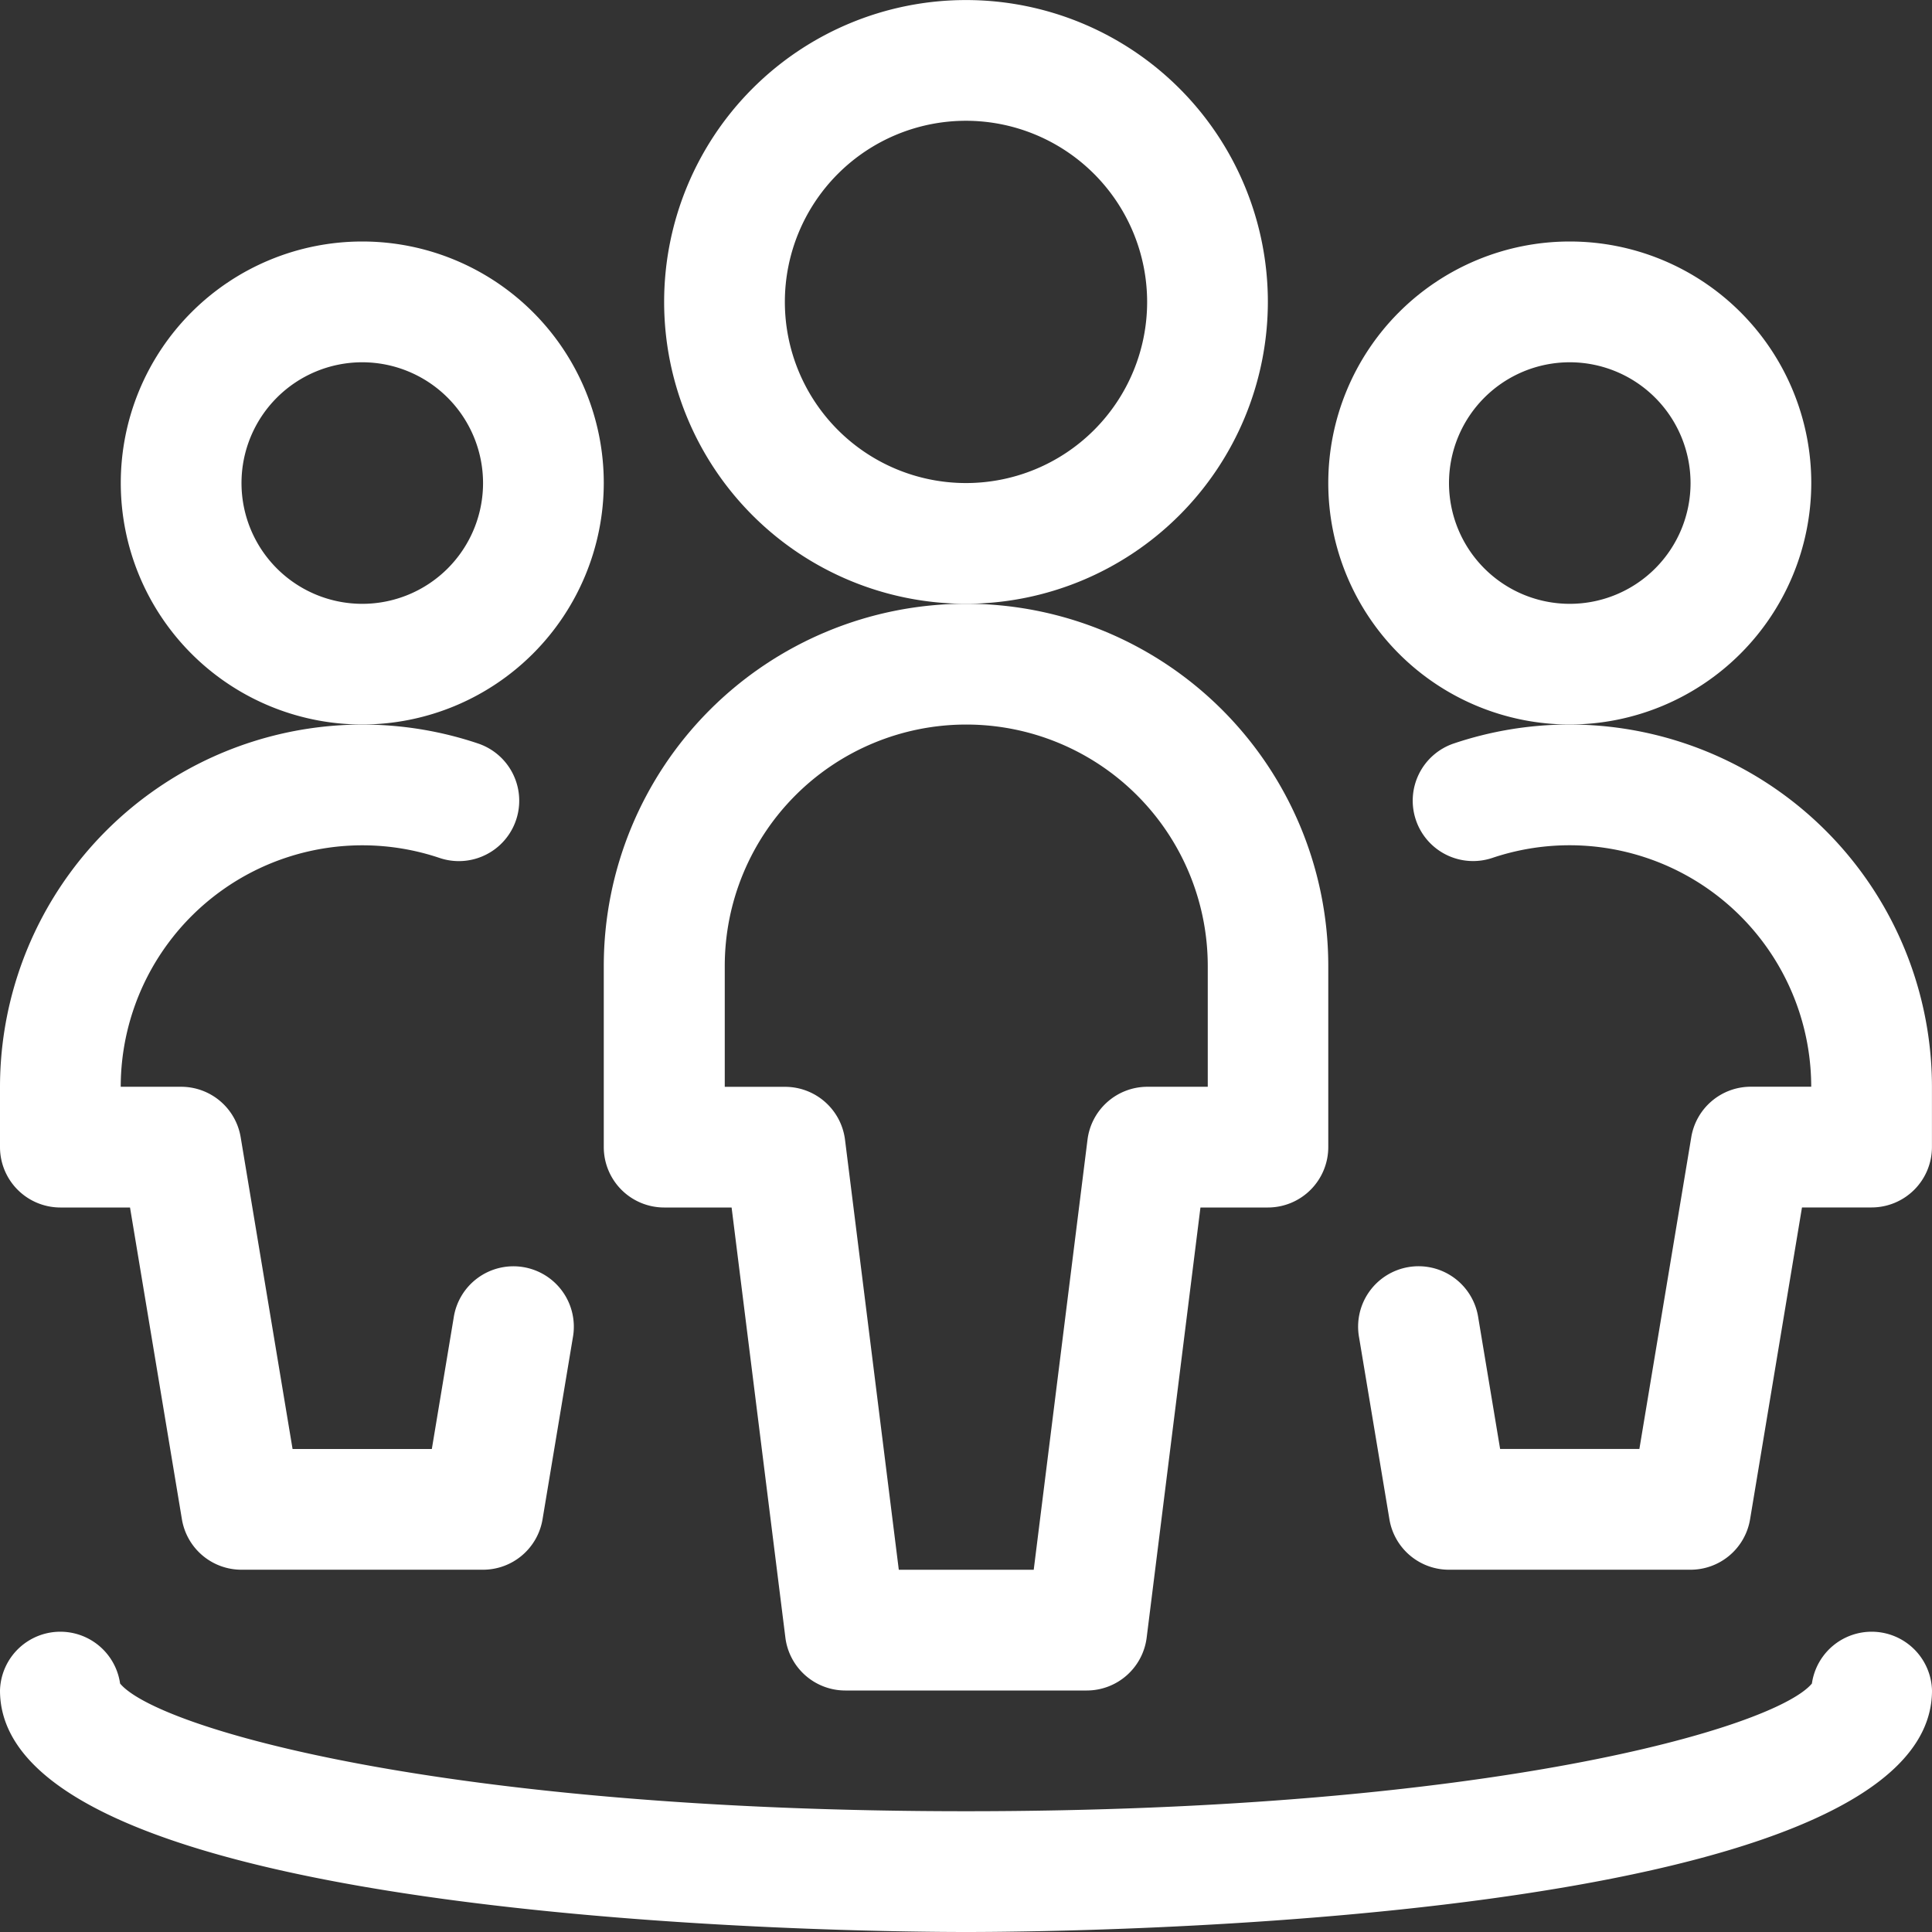
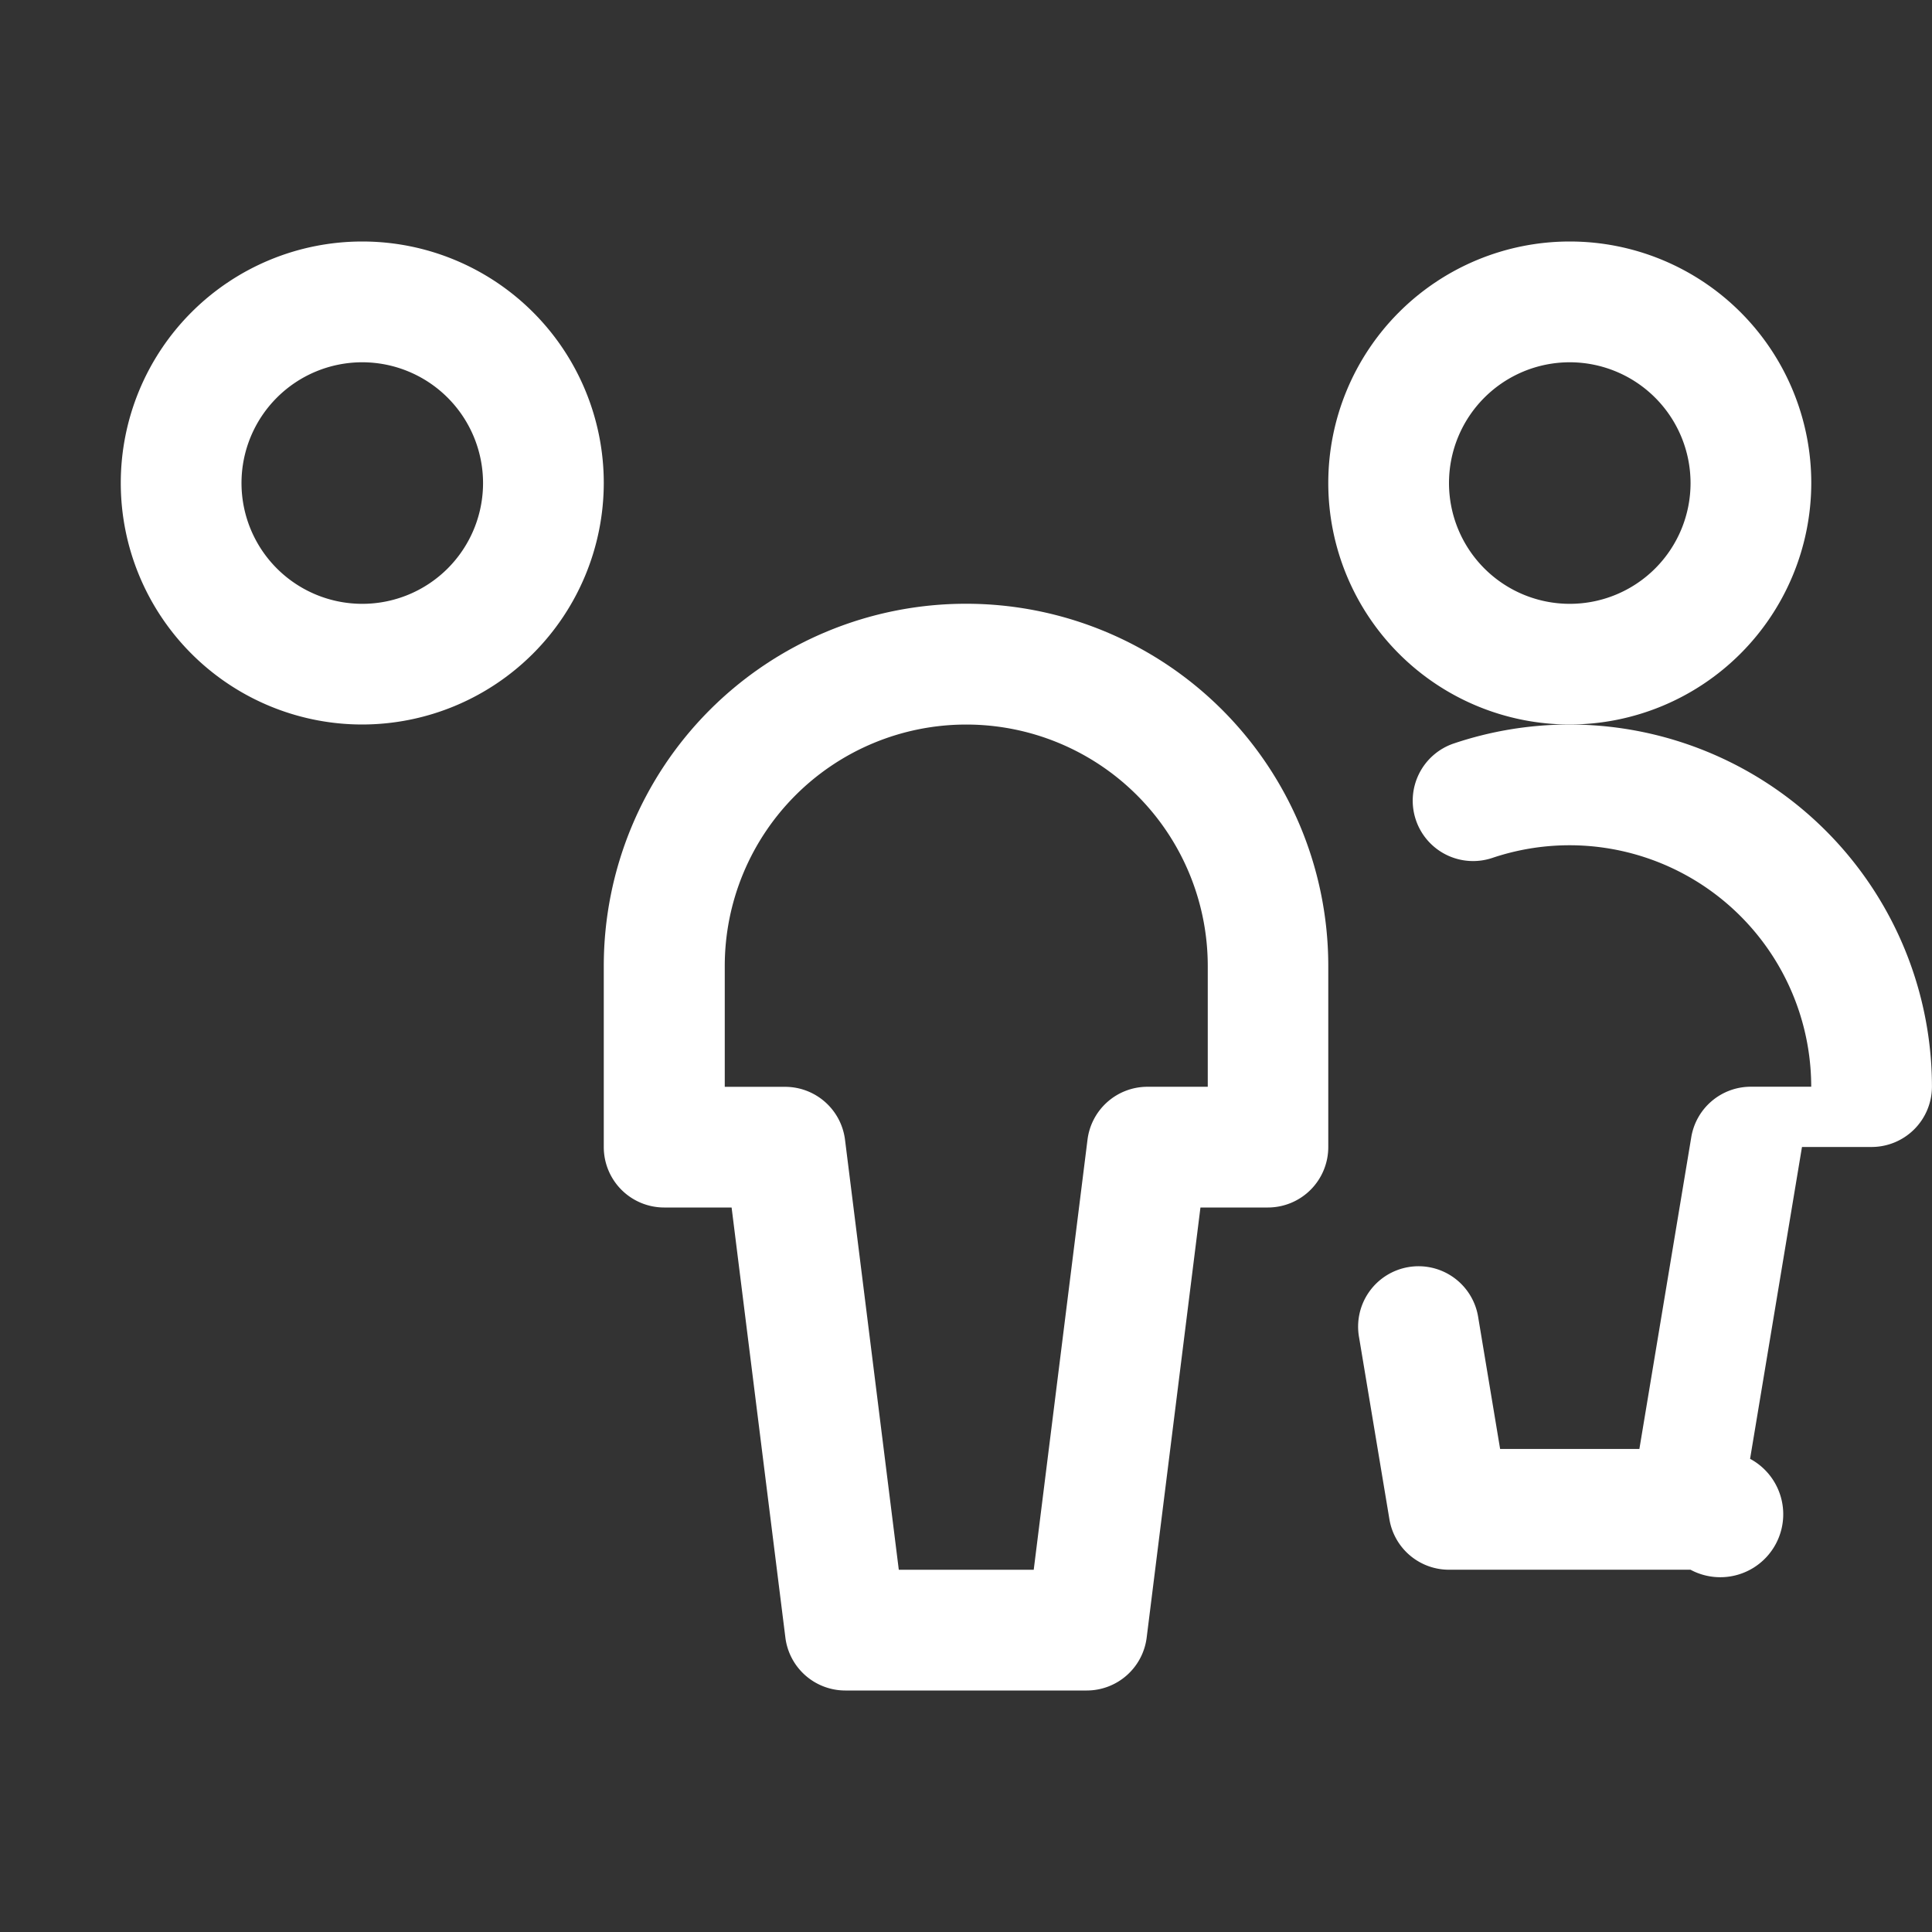
<svg xmlns="http://www.w3.org/2000/svg" width="37" height="37" viewBox="0 0 37 37">
  <rect x="0" y="0" width="37" height="37" fill="#333333" stroke="none" />
-   <path d="M384.031,1741.563a5.781,5.781,0,1,1,5.781-5.781A5.787,5.787,0,0,1,384.031,1741.563Zm0-9.25a3.469,3.469,0,1,0,3.469,3.469A3.472,3.472,0,0,0,384.031,1732.313Z" transform="translate(-365.531 -1730)" fill="#fff" />
  <path d="M386.75,1758.313h-4.625a1.157,1.157,0,0,1-1.147-1.013l-1.03-8.237h-1.292a1.157,1.157,0,0,1-1.156-1.156v-3.469a6.937,6.937,0,0,1,13.875,0v3.469a1.157,1.157,0,0,1-1.156,1.156h-1.292l-1.03,8.237A1.157,1.157,0,0,1,386.75,1758.313Zm-3.6-2.312h2.584l1.03-8.237a1.157,1.157,0,0,1,1.147-1.013h1.156v-2.312a4.625,4.625,0,0,0-9.25,0v2.313h1.156a1.157,1.157,0,0,1,1.147,1.013Z" transform="translate(-365.937 -1725.938)" fill="#fff" />
  <path d="M376.125,1742.25a4.625,4.625,0,1,1,4.625-4.625A4.631,4.631,0,0,1,376.125,1742.25Zm0-6.937a2.313,2.313,0,1,0,2.313,2.313A2.315,2.315,0,0,0,376.125,1735.313Z" transform="translate(-369.187 -1728.375)" fill="#fff" />
-   <path d="M379.25,1755.186h-4.625a1.156,1.156,0,0,1-1.141-.965l-.994-5.972h-1.334a1.157,1.157,0,0,1-1.156-1.156v-1.156a6.942,6.942,0,0,1,9.156-6.574,1.156,1.156,0,1,1-.737,2.192,4.629,4.629,0,0,0-6.107,4.382h1.156a1.156,1.156,0,0,1,1.141.965l.994,5.972h2.667l.418-2.511a1.157,1.157,0,1,1,2.282.381l-.58,3.478A1.156,1.156,0,0,1,379.25,1755.186Z" transform="translate(-370 -1725.124)" fill="#fff" />
  <path d="M391.125,1742.25a4.625,4.625,0,1,1,4.625-4.625A4.631,4.631,0,0,1,391.125,1742.25Zm0-6.937a2.313,2.313,0,1,0,2.313,2.313A2.315,2.315,0,0,0,391.125,1735.313Z" transform="translate(-361.062 -1728.375)" fill="#fff" />
-   <path d="M393.235,1755.186H388.61a1.156,1.156,0,0,1-1.141-.965l-.58-3.478a1.157,1.157,0,1,1,2.282-.381l.418,2.511h2.667l.994-5.972a1.156,1.156,0,0,1,1.141-.965h1.156a4.629,4.629,0,0,0-6.107-4.382,1.156,1.156,0,1,1-.737-2.192,6.942,6.942,0,0,1,9.156,6.572v1.158a1.157,1.157,0,0,1-1.156,1.156H395.37l-.994,5.972A1.156,1.156,0,0,1,393.235,1755.186Z" transform="translate(-360.86 -1725.124)" fill="#fff" />
-   <path d="M388.5,1756.031c-1.893,0-18.5-.129-18.5-4.625a1.156,1.156,0,0,1,2.3-.133c.712.853,6.185,2.445,16.2,2.445s15.483-1.593,16.2-2.445a1.156,1.156,0,0,1,2.3.133C407,1755.9,390.393,1756.031,388.5,1756.031Zm16.188-4.626h0Zm-32.375,0h0Z" transform="translate(-370 -1719.031)" fill="#fff" />
+   <path d="M393.235,1755.186H388.61a1.156,1.156,0,0,1-1.141-.965l-.58-3.478a1.157,1.157,0,1,1,2.282-.381l.418,2.511h2.667l.994-5.972a1.156,1.156,0,0,1,1.141-.965h1.156a4.629,4.629,0,0,0-6.107-4.382,1.156,1.156,0,1,1-.737-2.192,6.942,6.942,0,0,1,9.156,6.572a1.157,1.157,0,0,1-1.156,1.156H395.37l-.994,5.972A1.156,1.156,0,0,1,393.235,1755.186Z" transform="translate(-360.86 -1725.124)" fill="#fff" />
</svg>